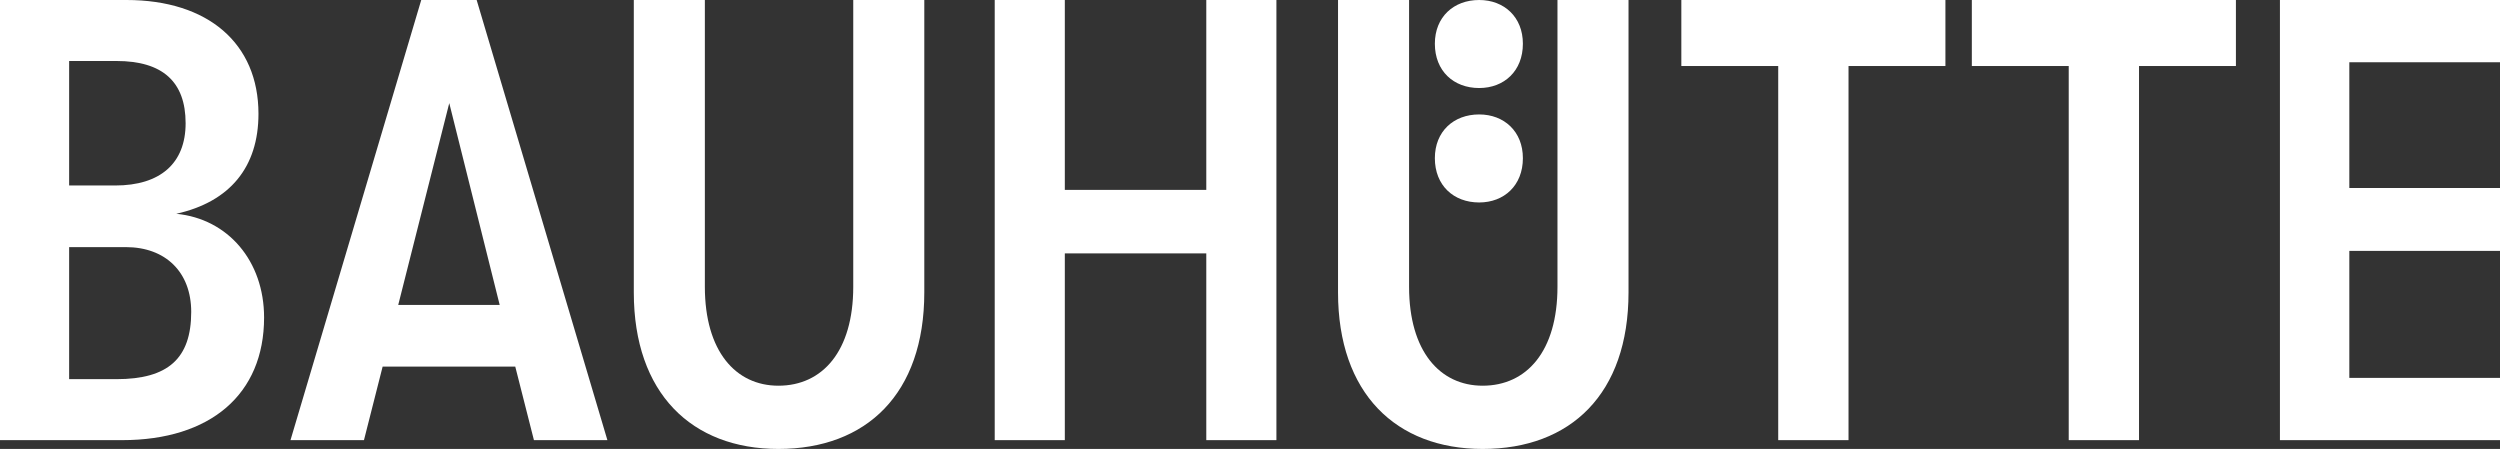
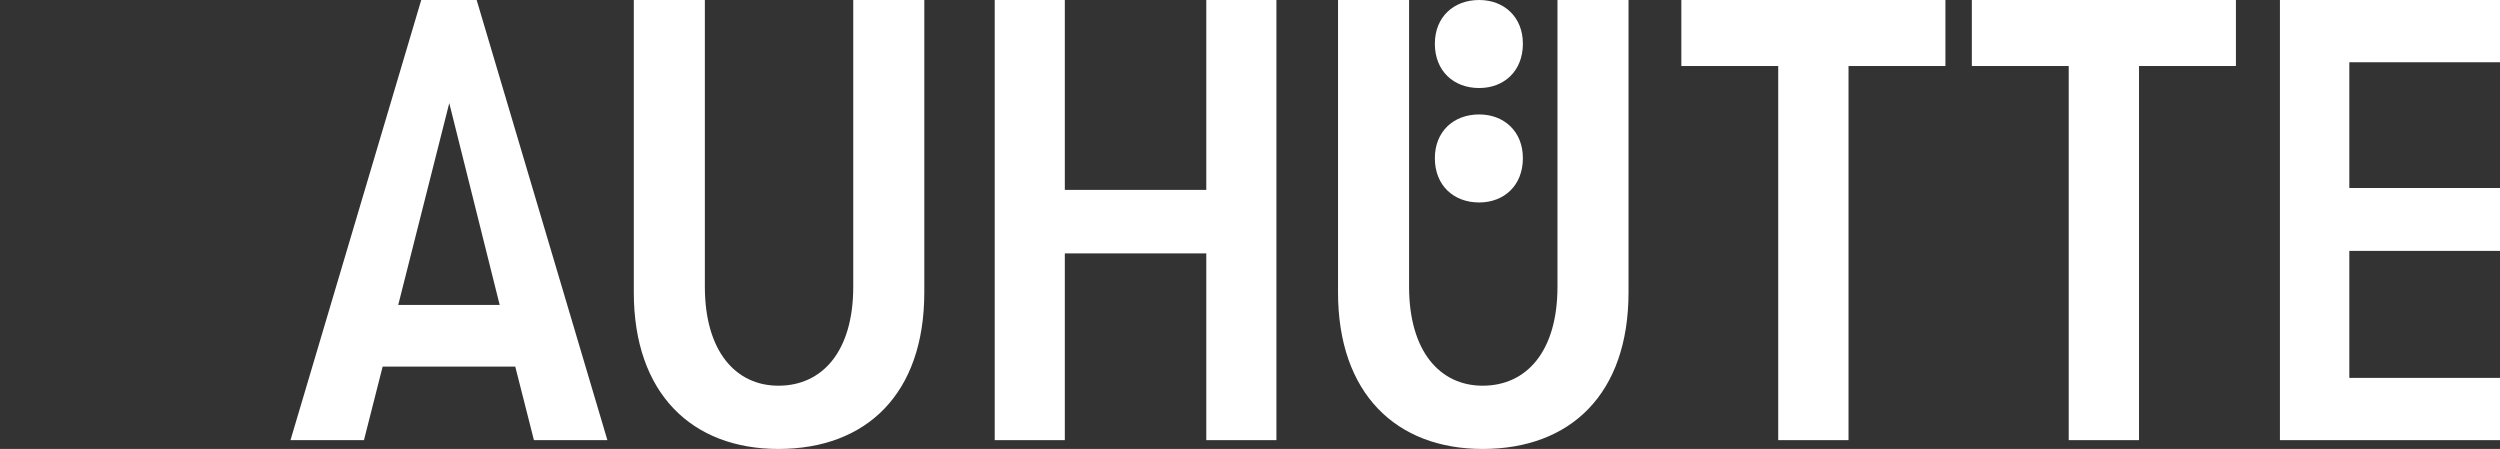
<svg xmlns="http://www.w3.org/2000/svg" width="284px" height="51px" viewBox="0 0 284 51" version="1.1">
  <rect x="0" y="0" width="284" height="51" fill="#333333" stroke="none" />
  <g id="Page-1" stroke="none" stroke-width="1" fill="none" fill-rule="evenodd">
    <g id="Full-HD" transform="translate(-40, -41)" fill="#ffffff">
      <g id="Logo" transform="translate(40, 40)">
-         <path d="M30,37.072 C30,45.786 23.915,51 13.868,51 L0,51 L0,1 L14.363,1 C23.632,1 29.362,5.929 29.362,13.929 C29.362,20 26.108,23.929 20.024,25.286 C25.896,25.857 30,30.643 30,37.072 L30,37.072 Z M7.854,7.929 L7.854,22.072 L13.089,22.072 C18.184,22.072 21.086,19.572 21.086,15.001 C21.086,10.286 18.467,7.929 13.232,7.929 L7.854,7.929 Z M21.722,36.429 C21.722,31.929 18.822,29.072 14.292,29.072 L7.854,29.072 L7.854,44.072 L13.232,44.072 C19.103,44.072 21.722,41.715 21.722,36.429 L21.722,36.429 Z" id="Fill-1" />
        <path d="M58.533,42.643 L43.468,42.643 L41.346,51 L33,51 L47.853,1 L54.148,1 L69,51 L60.655,51 L58.533,42.643 Z M56.765,35.642 L51.036,12.714 L45.238,35.642 L56.765,35.642 Z" id="Fill-3" />
        <path d="M72,34.218 L72,1 L80.072,1 L80.072,33.578 C80.072,40.903 83.573,44.816 88.428,44.816 C93.428,44.816 96.929,40.903 96.929,33.578 L96.929,1 L105,1 L105,34.218 C105,45.741 98.428,52 88.428,52 C78.573,52 72,45.67 72,34.218" id="Fill-4" />
        <polygon id="Fill-6" points="113 1 120.963 1 120.963 22.571 137.035 22.571 137.035 1 145 1 145 51 137.035 51 137.035 29.785 120.963 29.785 120.963 51 113 51" />
        <path d="M152,34.218 L152,1 L160.071,1 L160.071,33.578 C160.071,40.903 163.572,44.816 168.429,44.816 C173.429,44.816 176.929,40.903 176.929,33.578 L176.929,1 L185,1 L185,34.218 C185,45.741 178.429,52 168.429,52 C158.572,52 152,45.67 152,34.218" id="Fill-7" />
        <path d="M163,5.968 C163,2.936 165.129,1 168.033,1 C170.87,1 173,2.936 173,5.968 C173,9.064 170.87,11 168.033,11 C165.129,11 163,9.064 163,5.968" id="Fill-12" />
        <path d="M163,18.968 C163,15.936 165.129,14 168.033,14 C170.87,14 173,15.936 173,18.968 C173,22.065 170.87,24 168.033,24 C165.129,24 163,22.065 163,18.968" id="Fill-14" />
        <polygon id="Fill-9" points="202.006 8.5 191 8.5 191 1 221 1 221 8.5 209.992 8.5 209.992 51 202.006 51" />
        <polygon id="Fill-10" points="235.007 8.5 224 8.5 224 1 254 1 254 8.5 242.992 8.5 242.992 51 235.007 51" />
        <polygon id="Fill-11" points="259 1 284 1 284 8.072 266.883 8.072 266.883 22.357 284 22.357 284 29.501 266.883 29.501 266.883 43.928 284 43.928 284 51 259 51" />
      </g>
    </g>
  </g>
</svg>